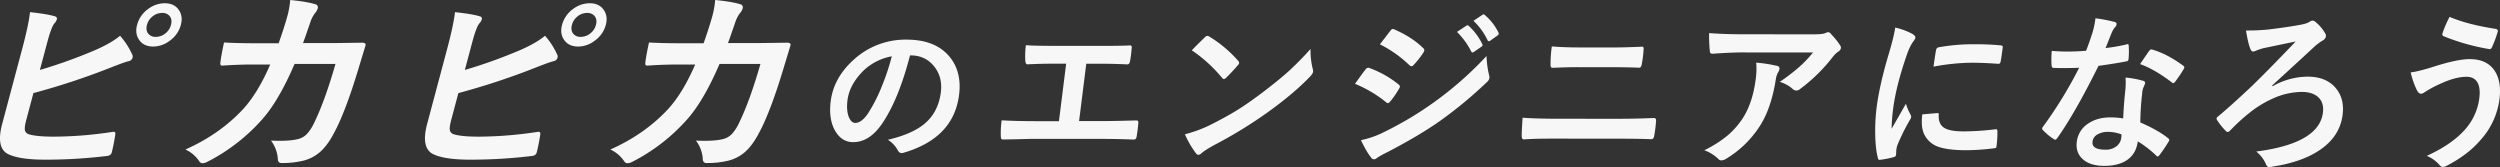
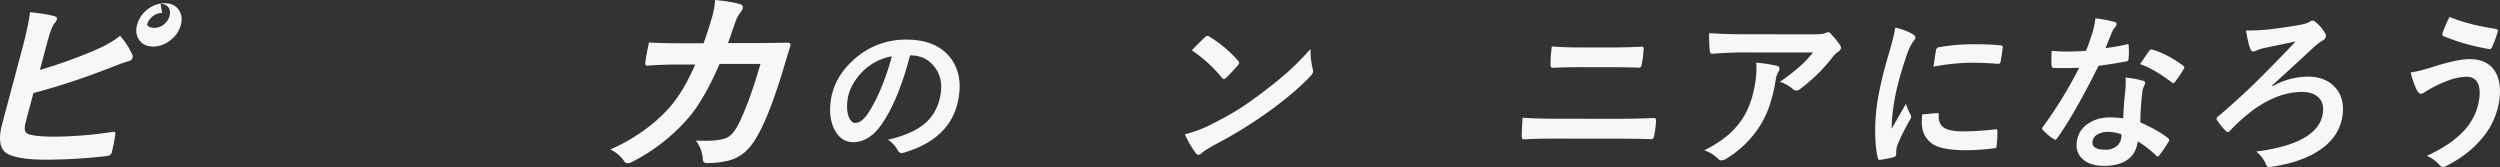
<svg xmlns="http://www.w3.org/2000/svg" width="1847.01" height="123.432">
  <rect width="100%" height="100%" fill="#333333" stroke="none" />
  <g id="hero__main-copy" transform="translate(0 -.001)" fill="#f7f7f7">
-     <path id="パス_3931" data-name="パス 3931" d="M802.545 47.072l-5.314 42.362 17.421.014q7.73.008 24.617-.464h.358q1.6 0 1.353 2-.2 2.548-.505 4.976-.3 2.367-.736 4.916-.281 2.247-2.124 2.244-11.415-.5-24.5-.506l-48.993-.041q-2.439 0-10.316.234-7.4.176-12.16.233h-.476q-1.129 0-1.47-.608a7.318 7.318 0 01-.3-1.882 69.1 69.1 0 01.629-11.653q10.746.616 25.729.629l16.589.014 5.333-42.48-9.513-.008q-9.039-.007-18.909.469-1.562.122-1.753-2.611a57.751 57.751 0 01.435-11.532q4.813.491 21.047.5l34.426.029q14.149.012 21.391-.346h.238q1.307 0 1.057 2-.187 2.427-.49 4.855-.3 2.367-.721 4.795-.476 2.365-1.962 2.365-10.761-.5-20.927-.5z" />
    <path id="パス_3932" data-name="パス 3932" d="M880.519 37.184q3.5-3.76 9.72-9.7a2.543 2.543 0 011.846-.97 3.367 3.367 0 011.529.608A91.78 91.78 0 01914.647 44.8a2.6 2.6 0 01.85 1.761 3.156 3.156 0 01-.912 1.577q-4.66 5.4-8.723 9.34a3.38 3.38 0 01-1.608.97q-.6 0-1.425-.972a104.833 104.833 0 00-22.31-20.291m-5.1 62.027a99.672 99.672 0 0017.246-6.176q12.557-6.242 21-11.455 7.407-4.545 16.921-11.639 13.514-10.126 21.631-17.463a225.252 225.252 0 0016.02-16.315 55.587 55.587 0 001.57 14.508 6.245 6.245 0 01.3 2.368q-.176 1.4-2.435 3.761-12.235 12.675-31.308 26.316a331.824 331.824 0 01-39.8 24.306q-6.917 3.941-8.869 5.758a4 4 0 01-2.352 1.213q-.953 0-1.914-1.338a69.149 69.149 0 01-8.015-13.845" />
-     <path id="パス_3933" data-name="パス 3933" d="M1001.064 61.926q.574-.787 4.9-6.793 1.941-2.668 2.918-3.821a2.821 2.821 0 012-1.274 1.233 1.233 0 01.408.062 74.144 74.144 0 0121.9 12.218q1.185.972 1.079 1.822a4.884 4.884 0 01-.651 1.4 64.478 64.478 0 01-6.543 9.46q-1.162 1.215-1.727 1.213a2.253 2.253 0 01-1.365-.73 91.277 91.277 0 00-22.919-13.555m4.411 41.642a69.132 69.132 0 0017.3-6.116A256.307 256.307 0 001058.823 76a258.333 258.333 0 0039.427-34.625 72.6 72.6 0 001.825 13.9 6.268 6.268 0 01.3 2.369 4.827 4.827 0 01-1.666 2.85 313.763 313.763 0 01-34.578 28.682q-15.53 10.971-39.319 23.334a66.538 66.538 0 00-7.608 4.242 3.175 3.175 0 01-2.084.97 2.677 2.677 0 01-2.248-1.519q-3.008-3.522-7.394-12.632m14-70.821l7.671-9.948q1.007-1.4 1.9-1.393a2.906 2.906 0 011.314.425q13.078 5.718 21.163 13.8a1.664 1.664 0 01.754 1.577 3.757 3.757 0 01-.681 1.638 60.983 60.983 0 01-7.416 9.343 1.51 1.51 0 01-1.28.726 2.776 2.776 0 01-1.737-.85 87.568 87.568 0 00-21.687-15.315m56.921-9.183l7-4.607a1.455 1.455 0 01.752-.3 1.659 1.659 0 011.061.547 44.681 44.681 0 019.868 13.3 1.611 1.611 0 01.242.911 1.579 1.579 0 01-.851 1.091l-5.6 3.881a1.97 1.97 0 01-1 .363q-.536 0-.971-.789a54.181 54.181 0 00-10.5-14.394m12.206-8.185l6.687-4.486a1.54 1.54 0 01.841-.3 1.428 1.428 0 01.913.546 39.847 39.847 0 019.988 12.816 1.735 1.735 0 01.227 1.032 1.8 1.8 0 01-.866 1.212l-5.355 3.819a1.815 1.815 0 01-1 .425 1.149 1.149 0 01-1.031-.789 48.89 48.89 0 00-10.4-14.274" />
    <path id="パス_3934" data-name="パス 3934" d="M1124.9 86.977q10.433.738 25.118.75l44.3.037q13.317.012 27.486-.584 1.962 0 1.681 2.248-.157 2.67-.5 5.4t-.855 5.4q-.328 2.61-2.171 2.609-8.637-.372-26.591-.387l-45.546-.038q-14.567-.012-22.015.588-1.488 0-1.547-2.368-.111-2.913.643-13.657m21.591-52.666q9.125.736 20.6.745l24.14.021q8.977.008 21.957-.589 1.367 0 1.1 2.126-.164 2.73-.514 5.523-.342 2.73-.871 5.522-.476 2.367-1.9 2.366-8.637-.372-21.24-.382l-24.14-.02q-7.2-.006-18.672.469-1.547 0-1.4-2.611a92.129 92.129 0 01.939-13.17" />
    <path id="パス_3935" data-name="パス 3935" d="M1262.7 24.454q11.487.859 24.627.87l52.2.044q6.6 0 8.535-.721a16.822 16.822 0 012.433-.909 3.412 3.412 0 012.573 1.762 53.28 53.28 0 016.332 7.836 3.206 3.206 0 01.671 2.246 3.918 3.918 0 01-2.052 2.608 19.452 19.452 0 00-3.721 3.578 123.811 123.811 0 01-24.419 24.015 4.06 4.06 0 01-2.693 1.091 4 4 0 01-2.821-1.217 25.068 25.068 0 00-9.461-5.166 152.926 152.926 0 0014.339-10.975 87.881 87.881 0 0010.208-10.734l-52.621-.045q-7.314-.006-21.646.954-1.8.12-1.964-1.884a116.855 116.855 0 01-.524-13.353m-3.54 86.546a84.045 84.045 0 0017.982-11.578A59.394 59.394 0 001287.58 87.3q7.375-11.406 9.63-29.37a52.289 52.289 0 00.272-11.653 105.957 105.957 0 0115.4 2.38 1.994 1.994 0 011.785 2.369 5.663 5.663 0 01-.869 2.184 14.4 14.4 0 00-1.769 5.1q-3.327 21.3-11.487 34.223a76.252 76.252 0 01-25.226 24.743 7.093 7.093 0 01-3.6 1.211 2.945 2.945 0 01-2.293-1.155 30.016 30.016 0 00-10.267-6.332" />
    <path id="パス_3936" data-name="パス 3936" d="M1400.178 20.381a49.781 49.781 0 0112.51 4.563q2.6 1.52 2.421 2.976-.114.911-2.315 3.761a43.459 43.459 0 00-4.017 8.8q-8.015 23.118-10.153 40.173a135.257 135.257 0 00-1.106 14.5q10.578-18.442 10.587-18.5a41.386 41.386 0 003.3 7.832 5 5 0 01.6 1.882 4.5 4.5 0 01-.846 2 155.984 155.984 0 00-9.309 18.747A15.638 15.638 0 001401 111l-.2 3.46q-.159 1.273-1.81 1.637a68.04 68.04 0 01-10.181 1.994h-.238q-1.011 0-1.192-1.4-1.824-6.8-1.975-18.393a139.324 139.324 0 011.029-18.633q2.147-17.113 9.278-40.78 3.74-12.742 4.462-18.509m20.027 64.118l11.181-.962h.238q.951 0 .715 1.882-.25 6.738 4.707 9.412 4.3 2.25 13.691 2.258a205.945 205.945 0 0023.446-1.559 5.159 5.159 0 01.543-.06q.95 0 .983 1.64a78.661 78.661 0 01-.626 10.681q-.153 1.215-.48 1.457a4.979 4.979 0 01-1.829.362 169.739 169.739 0 01-20.035 1.38q-14.151-.012-21.241-2.75a17.807 17.807 0 01-9.1-7.594q-3.53-5.526-2.2-16.147m8.288-35.258q1.518-10.681 1.887-12.2a2.464 2.464 0 011.991-2.122 146.493 146.493 0 0126.74-2.224q10.345.009 17.925.744a5.056 5.056 0 012.376.487q.327.243.212 1.154-.891 7.1-1.562 10.56-.369 1.516-1.5 1.515h-.3q-10.841-.8-19.759-.805a158.972 158.972 0 00-28.014 2.89" />
    <path id="パス_3937" data-name="パス 3937" d="M1555.589 35.5a129.4 129.4 0 0015.437-2.657 2.907 2.907 0 01.922-.242c.475 0 .723.406.74 1.214a57.709 57.709 0 01-.135 10.076 1.642 1.642 0 01-1.67 1.455q-6.47 1.331-20.514 3.321Q1533.41 82.89 1519.953 102q-.866 1.215-1.52 1.213a3.061 3.061 0 01-1.35-.609 41.376 41.376 0 01-7.644-6.379 1.562 1.562 0 01-.664-1.336 2.9 2.9 0 01.784-1.516 313.593 313.593 0 0026.541-43.319q-4.668.24-12.22.233-3.687 0-6.7-.127-1.369 0-1.473-2a70.122 70.122 0 01.135-10.562q6.539.493 11.237.5 7.074.006 14.107-.6 2.331-5.763 4.895-13.895a61.474 61.474 0 002.037-10.074A100.912 100.912 0 011562 16.147q1.915.365 1.734 1.822a3.847 3.847 0 01-1.368 2.366 18.577 18.577 0 00-2.54 4.611q-.428 1.032-2.165 5.4-1.227 3.156-2.072 5.157m13.044 51.968q.316-9.164 1.609-21.364a48.292 48.292 0 00.093-8.8 68.2 68.2 0 0112.962 2.378 1.617 1.617 0 011.481 1.944 15.893 15.893 0 01-1.039 2.608 13.174 13.174 0 00-1 3.7q-.054.426-.117 1.4a189.758 189.758 0 00-1.341 21.122q13.137 5.716 20.486 11.61c.649.527.943 1.012.887 1.457a3.152 3.152 0 01-.5 1.153 104.141 104.141 0 01-6.853 10.07q-.641.849-1.236.849-.476 0-1.1-.73a82.755 82.755 0 00-13.557-10.451q-1.211 9.651-8.693 14.317-6.248 3.819-16.176 3.811-10.824-.009-16.321-5.477-4.816-4.739-3.88-12.2a18.54 18.54 0 018.618-13.71q6.619-4.425 16.193-4.418a59.933 59.933 0 019.481.737m-1.247 11.835a28.481 28.481 0 00-9.693-1.89 15.25 15.25 0 00-8.344 2.057 7.012 7.012 0 00-3.383 5.156q-.745 5.949 9.6 5.956A12.511 12.511 0 001564 107.8a9.193 9.193 0 003.191-6.006 17.845 17.845 0 00.193-2.488m13.716-51.945q6.127-9.039 6.688-9.706.857-1.152 1.631-1.152a3 3 0 011.039.244q10.558 3.043 22.434 11.733.978.729.9 1.336a3.562 3.562 0 01-.667 1.517 82.675 82.675 0 01-6.27 9.22q-.642.85-1.235.849a1.739 1.739 0 01-1.011-.486q-13.029-9.9-23.511-13.555" />
    <path id="パス_3938" data-name="パス 3938" d="M1659.338 22.541a156.134 156.134 0 0016.2-.715q13.761-1.628 23.927-3.5 4.93-.907 6.882-2.24a3.758 3.758 0 012.306-.848 2.957 2.957 0 012.019.973 29.51 29.51 0 017.155 8.382 3.17 3.17 0 01.55 2.246q-.259 2.064-2.99 3.457a47.169 47.169 0 00-5.252 3.941q-3.51 3.336-31.524 28.987l.415.486a52.923 52.923 0 0125.862-7.08q14.033.01 21.126 8.879 6.177 7.653 4.707 19.366-2.025 16.145-17.328 26.268-13.234 8.789-34.745 11.988a11.892 11.892 0 01-2.119.3q-1.605 0-2.417-2.066a23.918 23.918 0 00-7.2-9.414q46.418-5.97 49.272-28.729.99-7.889-4.089-11.96-4.219-3.342-11.532-3.348a53.342 53.342 0 00-21.68 5.019 78.547 78.547 0 00-17.476 10.851 131.8 131.8 0 00-13.436 12.31q-1.307 1.4-2.138 1.394a2.015 2.015 0 01-1.5-.851 46.834 46.834 0 01-6.125-7.593 2.984 2.984 0 01-.642-1.517 2.483 2.483 0 011.134-1.456q10.43-8.731 25.137-22.619 13.617-13.281 32.242-32.81-7.876 1.632-23.873 4.957-3.145.909-4.962 1.635a7 7 0 01-2.663.848q-1.368 0-2.142-2.37-1.431-3.278-3.1-13.173" />
    <path id="パス_3939" data-name="パス 3939" d="M1781.01 53.477q4.816-.482 14.957-3.569 19.035-6.234 28.67-6.227 12.961.01 18.672 9 4.911 7.774 3.305 20.579a55.229 55.229 0 01-13.6 29.731q-9.712 11.523-25.968 19.765a6.821 6.821 0 01-2.157.605 3.666 3.666 0 01-2.708-1.641 25.581 25.581 0 00-9.286-6.563q19.677-8.965 29.36-20.734a42.5 42.5 0 009.482-22.025q1.02-8.132-1.859-12.2-2.481-3.46-7.533-3.466-8.443-.006-19.757 5.325a81.386 81.386 0 00-11.091 5.939 5.434 5.434 0 01-2.836 1.273q-1.664 0-3.106-2.735a65.764 65.764 0 01-4.546-13.053m28.751-41.007q13.2 5.656 34.206 8.891 1.626.3 1.444 1.761a2.25 2.25 0 01-.12.485 85.235 85.235 0 01-4.046 10.923q-.756 1.76-1.707 1.758h-.238a157.65 157.65 0 01-34.116-9.619 1.373 1.373 0 01-.753-1.578 4.1 4.1 0 01.233-.911 78.257 78.257 0 015.1-11.71" />
    <path id="パス_3940" data-name="パス 3940" d="M672.321 40.931q-8.422 32.635-20.732 50.58-9.285 13.531-21.311 13.521-8.711-.007-13.6-8.961-4.554-8.493-2.957-21.228 2.166-17.265 16.816-30.563a56.6 56.6 0 0139.312-15q21.634.018 32.077 13.107 8.734 11.021 6.648 27.656-4 31.893-40.828 42.762a6.8 6.8 0 01-1.722.285q-1.684 0-2.957-2.412a20.206 20.206 0 00-7.107-7.406q18.3-4.287 27.368-12.081 9.949-8.54 11.764-23 1.474-11.757-5.546-19.853-6.379-7.407-16.774-7.415zm-13.461.677a40.847 40.847 0 00-21.007 10.652q-10.287 10.319-11.718 21.733-1.014 8.088 1.232 13.023 1.773 3.788 4.471 3.79 4.72 0 9.554-7.163a117.166 117.166 0 0010.231-20.185 164.928 164.928 0 007.237-21.85" />
-     <path id="パス_3941" data-name="パス 3941" d="M29.468 51.685A371.487 371.487 0 0069.824 37.23q12.206-5.254 18.869-10.8A54.113 54.113 0 0197.5 39.932a3.319 3.319 0 01.448 2.7 3.754 3.754 0 01-3.183 2.629q-3.208.8-13.734 4.964a519.893 519.893 0 01-56.338 18.542L19.4 88.623q-1.519 5.694-.935 7.884a4.231 4.231 0 003.129 2.774q5.612 1.68 18.314 1.679a290.99 290.99 0 0043.129-3.5 7.26 7.26 0 01.963-.077q1.533 0 1.169 2.19-1.363 8.4-2.59 12.994-.663 2.484-3.86 2.7a377.628 377.628 0 01-45.1 2.7q-19.053 0-27.4-4.015-9.4-4.452-4.589-22.485l14.72-55.189q4.809-18.03 5.822-27.3 12.843 1.388 18.036 2.993 2.272.511 1.767 2.409a8.142 8.142 0 01-1.913 3.066Q37.8 20.441 35 30.952zm92.276-49.276q7.227 0 10.571 5.256 2.953 4.527 1.3 10.731a20.955 20.955 0 01-8.5 11.9 20.088 20.088 0 01-11.894 4.088q-7.3 0-10.643-5.256-2.955-4.526-1.3-10.731a21.149 21.149 0 018.541-12.045 20.291 20.291 0 0111.929-3.942m-1.981 7.154a11.076 11.076 0 00-7.4 2.847 11.616 11.616 0 00-3.787 5.986q-1.09 4.089 1.075 6.643a6.763 6.763 0 005.4 2.191 11.175 11.175 0 007.476-2.848 11.617 11.617 0 003.786-5.986q1.09-4.088-1.075-6.643a6.854 6.854 0 00-5.475-2.19" />
-     <path id="パス_3942" data-name="パス 3942" d="M205.869 31.975q3.81-10.731 6.469-20.148A62.924 62.924 0 00214.4 0q12.172 1.168 18.581 3.139a2.337 2.337 0 011.719 3.14 8.67 8.67 0 01-1.49 2.847 22.393 22.393 0 00-3.84 7.008q-.463 1.461-2.55 7.373-1.441 4.308-2.95 8.322h22.7l20.883-.292q3.137 0 2.594 2.044-.021.073-4.829 15.915Q255.186 83 246.566 98.625q-4.9 9.345-10.713 14.163a29.671 29.671 0 01-12.347 6.059 66.3 66.3 0 01-15.466 1.606q-2.7 0-2.779-2.994a24.766 24.766 0 00-5.065-13.578q3.828.147 6.6.146 8.979 0 14.04-1.46a13.317 13.317 0 005.919-3.577 30.962 30.962 0 004.7-6.935q8.229-16.352 16.408-44.823h-30.222Q205.734 74.9 193.315 88.624a137.853 137.853 0 01-39.9 30.807 8.423 8.423 0 01-3.743 1.168 2.8 2.8 0 01-2.458-1.46 24.824 24.824 0 00-10.239-8.687q25.833-11.462 43.253-30.515 10.638-11.971 19.41-32.267h-13.505q-9.855 0-21.676.8h-.365q-1.68 0-1.217-2.556.316-3.649 2.634-14.527 9.261.585 24.665.584z" />
-     <path id="パス_3943" data-name="パス 3943" d="M343.431 51.685a371.487 371.487 0 0040.356-14.455q12.206-5.254 18.869-10.8a54.114 54.114 0 018.808 13.506 3.319 3.319 0 01.448 2.7 3.754 3.754 0 01-3.183 2.629q-3.209.8-13.734 4.964a519.892 519.892 0 01-56.339 18.542l-5.3 19.856q-1.52 5.694-.935 7.884a4.231 4.231 0 003.129 2.774q5.612 1.68 18.314 1.679A290.99 290.99 0 00397 97.457a7.26 7.26 0 01.968-.074q1.533 0 1.169 2.19-1.363 8.4-2.59 12.994-.663 2.484-3.86 2.7a377.628 377.628 0 01-45.1 2.7q-19.053 0-27.4-4.015-9.4-4.452-4.589-22.485l14.72-55.189q4.809-18.03 5.822-27.3 12.843 1.388 18.036 2.993 2.272.511 1.767 2.409a8.142 8.142 0 01-1.913 3.066q-2.261 2.994-5.062 13.5zm92.276-49.276q7.227 0 10.571 5.256 2.953 4.527 1.3 10.731a20.954 20.954 0 01-8.5 11.9 20.088 20.088 0 01-11.894 4.088q-7.3 0-10.643-5.256-2.955-4.526-1.3-10.731a21.145 21.145 0 018.541-12.045 20.291 20.291 0 0111.929-3.942m-1.981 7.154a11.076 11.076 0 00-7.4 2.847 11.617 11.617 0 00-3.787 5.986q-1.09 4.089 1.075 6.643a6.763 6.763 0 005.4 2.191 11.175 11.175 0 007.476-2.848 11.617 11.617 0 003.786-5.986q1.09-4.088-1.075-6.643a6.854 6.854 0 00-5.475-2.19" />
+     <path id="パス_3941" data-name="パス 3941" d="M29.468 51.685A371.487 371.487 0 0069.824 37.23q12.206-5.254 18.869-10.8A54.113 54.113 0 0197.5 39.932a3.319 3.319 0 01.448 2.7 3.754 3.754 0 01-3.183 2.629q-3.208.8-13.734 4.964a519.893 519.893 0 01-56.338 18.542L19.4 88.623q-1.519 5.694-.935 7.884a4.231 4.231 0 003.129 2.774q5.612 1.68 18.314 1.679a290.99 290.99 0 0043.129-3.5 7.26 7.26 0 01.963-.077q1.533 0 1.169 2.19-1.363 8.4-2.59 12.994-.663 2.484-3.86 2.7a377.628 377.628 0 01-45.1 2.7q-19.053 0-27.4-4.015-9.4-4.452-4.589-22.485l14.72-55.189q4.809-18.03 5.822-27.3 12.843 1.388 18.036 2.993 2.272.511 1.767 2.409a8.142 8.142 0 01-1.913 3.066Q37.8 20.441 35 30.952zm92.276-49.276q7.227 0 10.571 5.256 2.953 4.527 1.3 10.731a20.955 20.955 0 01-8.5 11.9 20.088 20.088 0 01-11.894 4.088q-7.3 0-10.643-5.256-2.955-4.526-1.3-10.731a21.149 21.149 0 018.541-12.045 20.291 20.291 0 0111.929-3.942m-1.981 7.154a11.076 11.076 0 00-7.4 2.847 11.616 11.616 0 00-3.787 5.986a6.763 6.763 0 005.4 2.191 11.175 11.175 0 007.476-2.848 11.617 11.617 0 003.786-5.986q1.09-4.088-1.075-6.643a6.854 6.854 0 00-5.475-2.19" />
    <path id="パス_3944" data-name="パス 3944" d="M519.832 31.975q3.81-10.731 6.469-20.148A62.925 62.925 0 00528.36 0q12.172 1.168 18.581 3.139a2.337 2.337 0 011.718 3.139 8.671 8.671 0 01-1.49 2.847 22.393 22.393 0 00-3.84 7.008q-.463 1.461-2.551 7.373-1.44 4.308-2.949 8.322h22.7l20.883-.292q3.137 0 2.593 2.044-.02.073-4.828 15.915Q569.149 83 560.529 98.625q-4.9 9.345-10.713 14.163a29.671 29.671 0 01-12.347 6.059A66.3 66.3 0 01522 120.453q-2.7 0-2.779-2.994a24.766 24.766 0 00-5.065-13.578q3.828.147 6.6.146 8.979 0 14.04-1.46a13.318 13.318 0 005.919-3.577 30.964 30.964 0 004.7-6.935q8.23-16.352 16.408-44.823H531.6Q519.7 74.9 507.278 88.624a137.854 137.854 0 01-39.9 30.807 8.423 8.423 0 01-3.743 1.168 2.8 2.8 0 01-2.458-1.46 24.824 24.824 0 00-10.239-8.687q25.833-11.462 43.253-30.515Q504.83 67.966 513.6 47.67h-13.5q-9.855 0-21.676.8h-.365q-1.68 0-1.217-2.556.316-3.649 2.634-14.527 9.261.585 24.665.584z" />
  </g>
</svg>